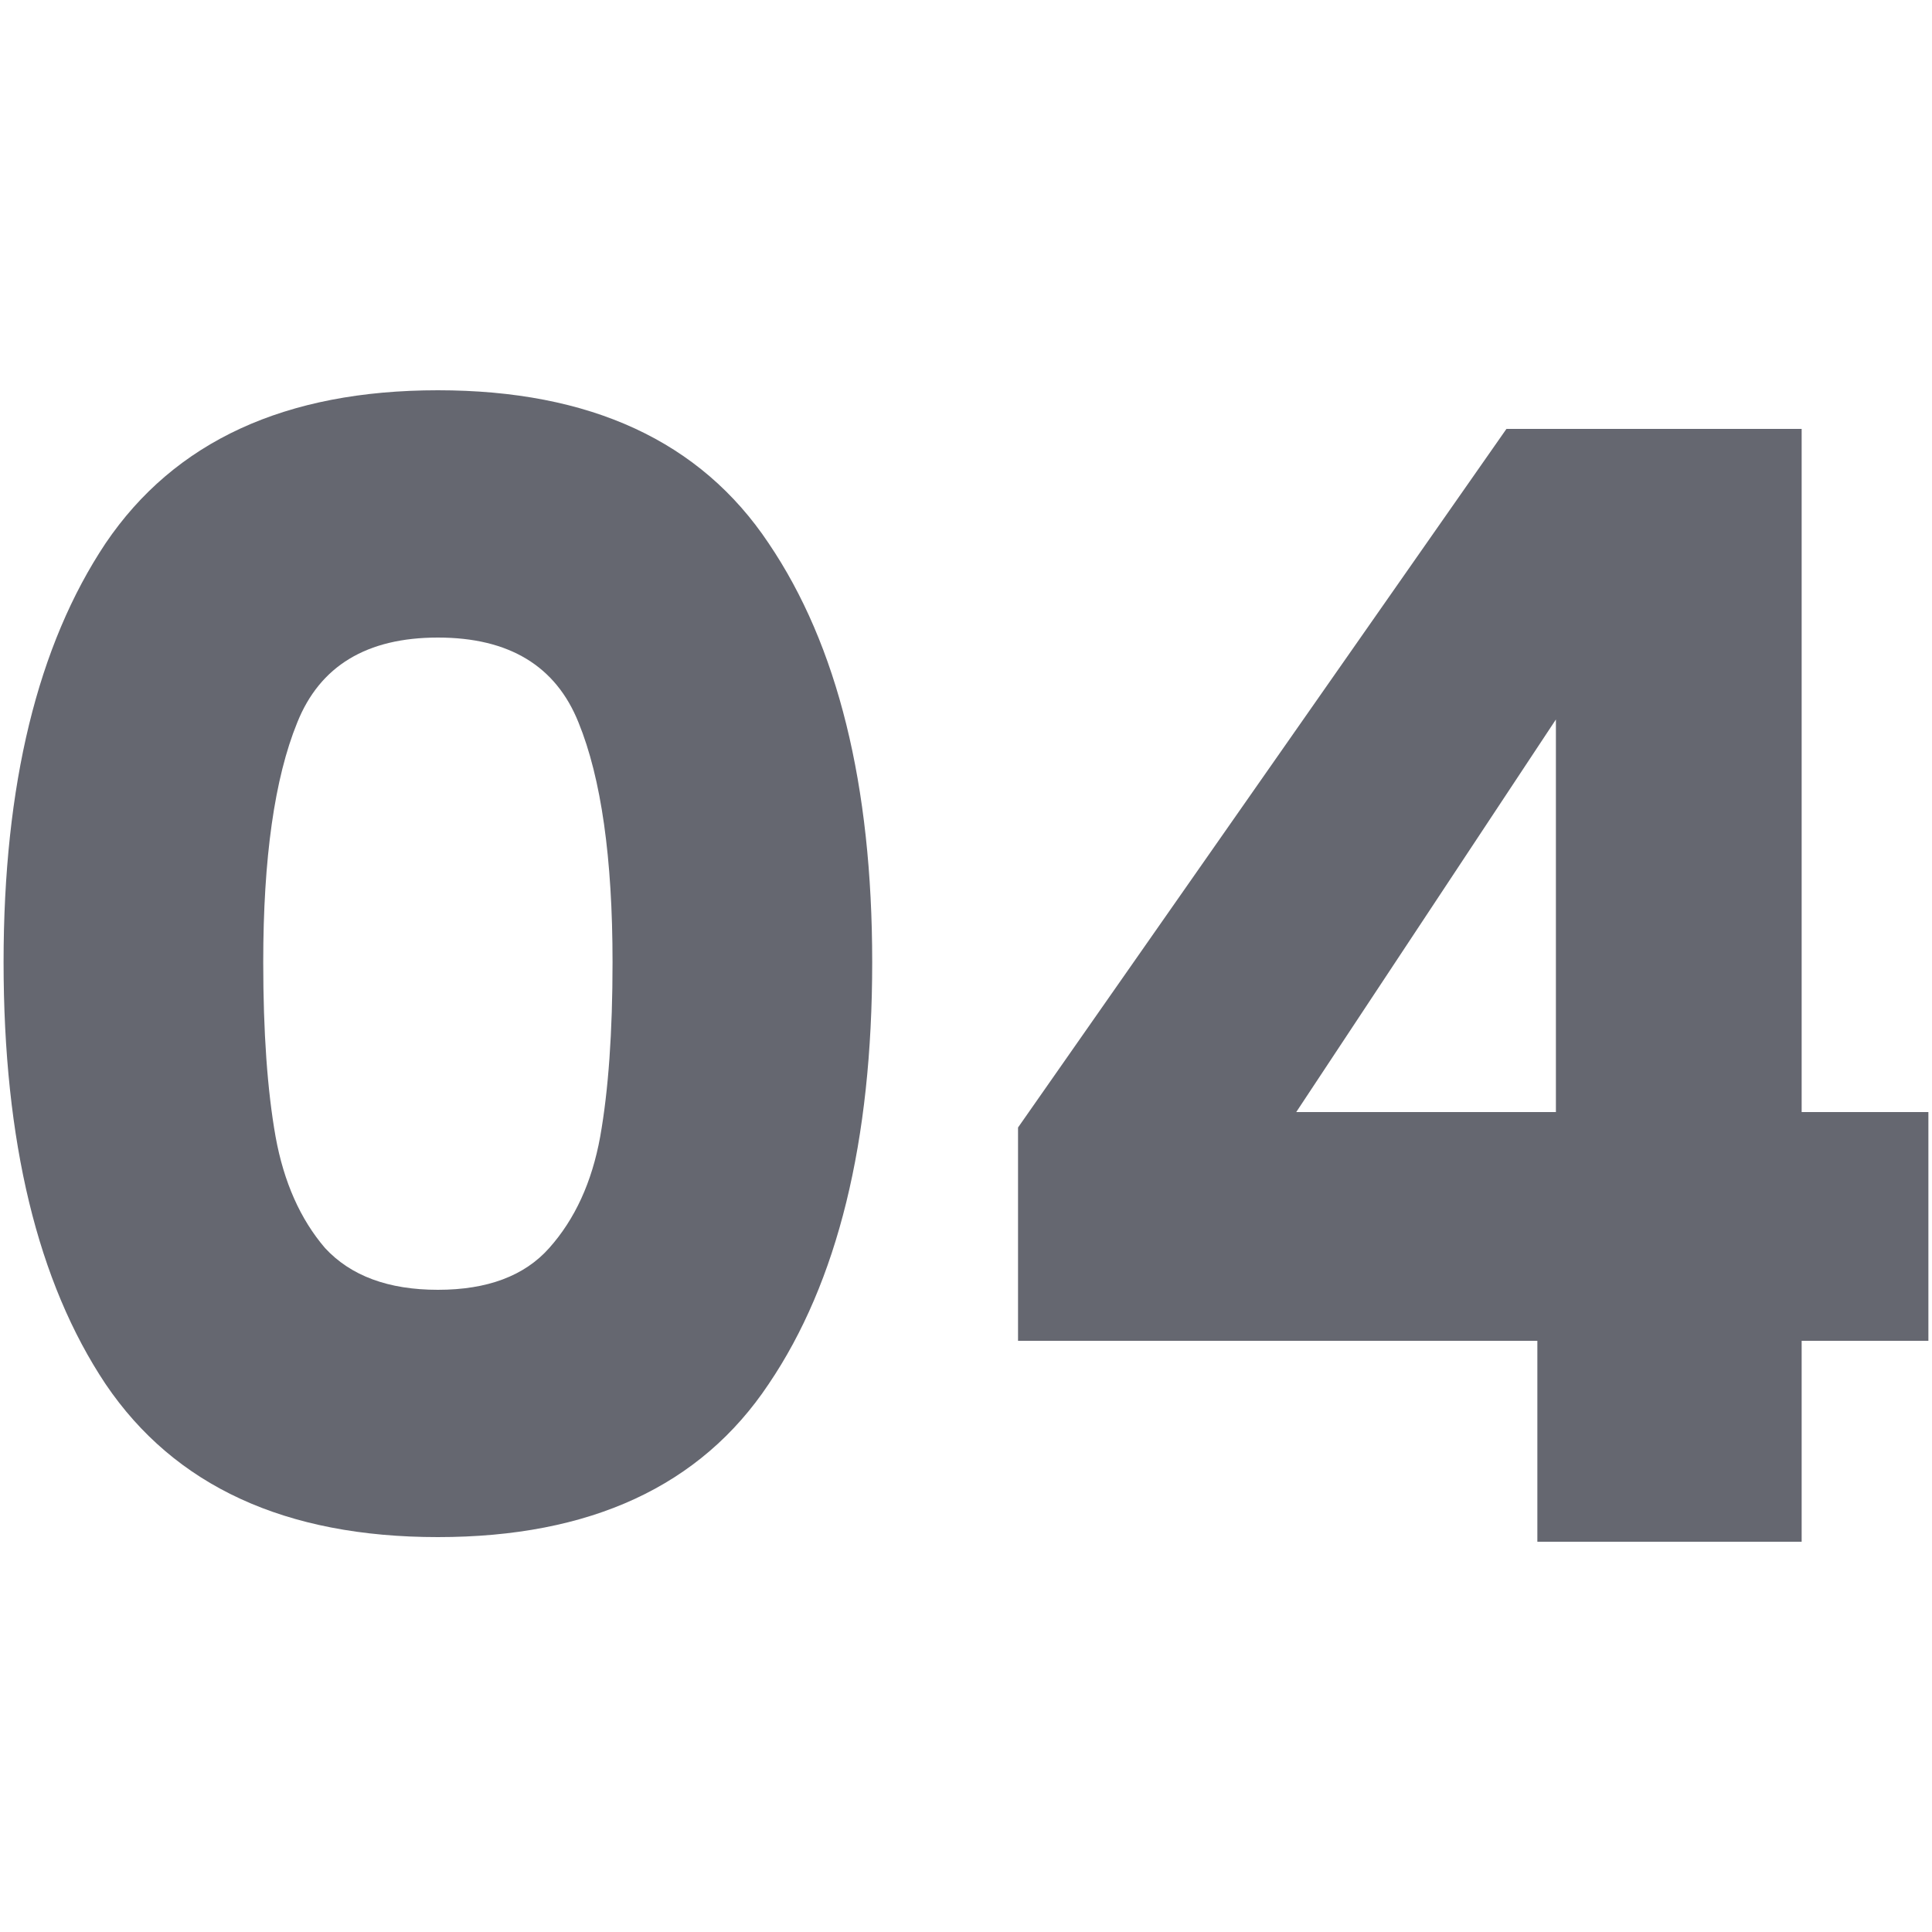
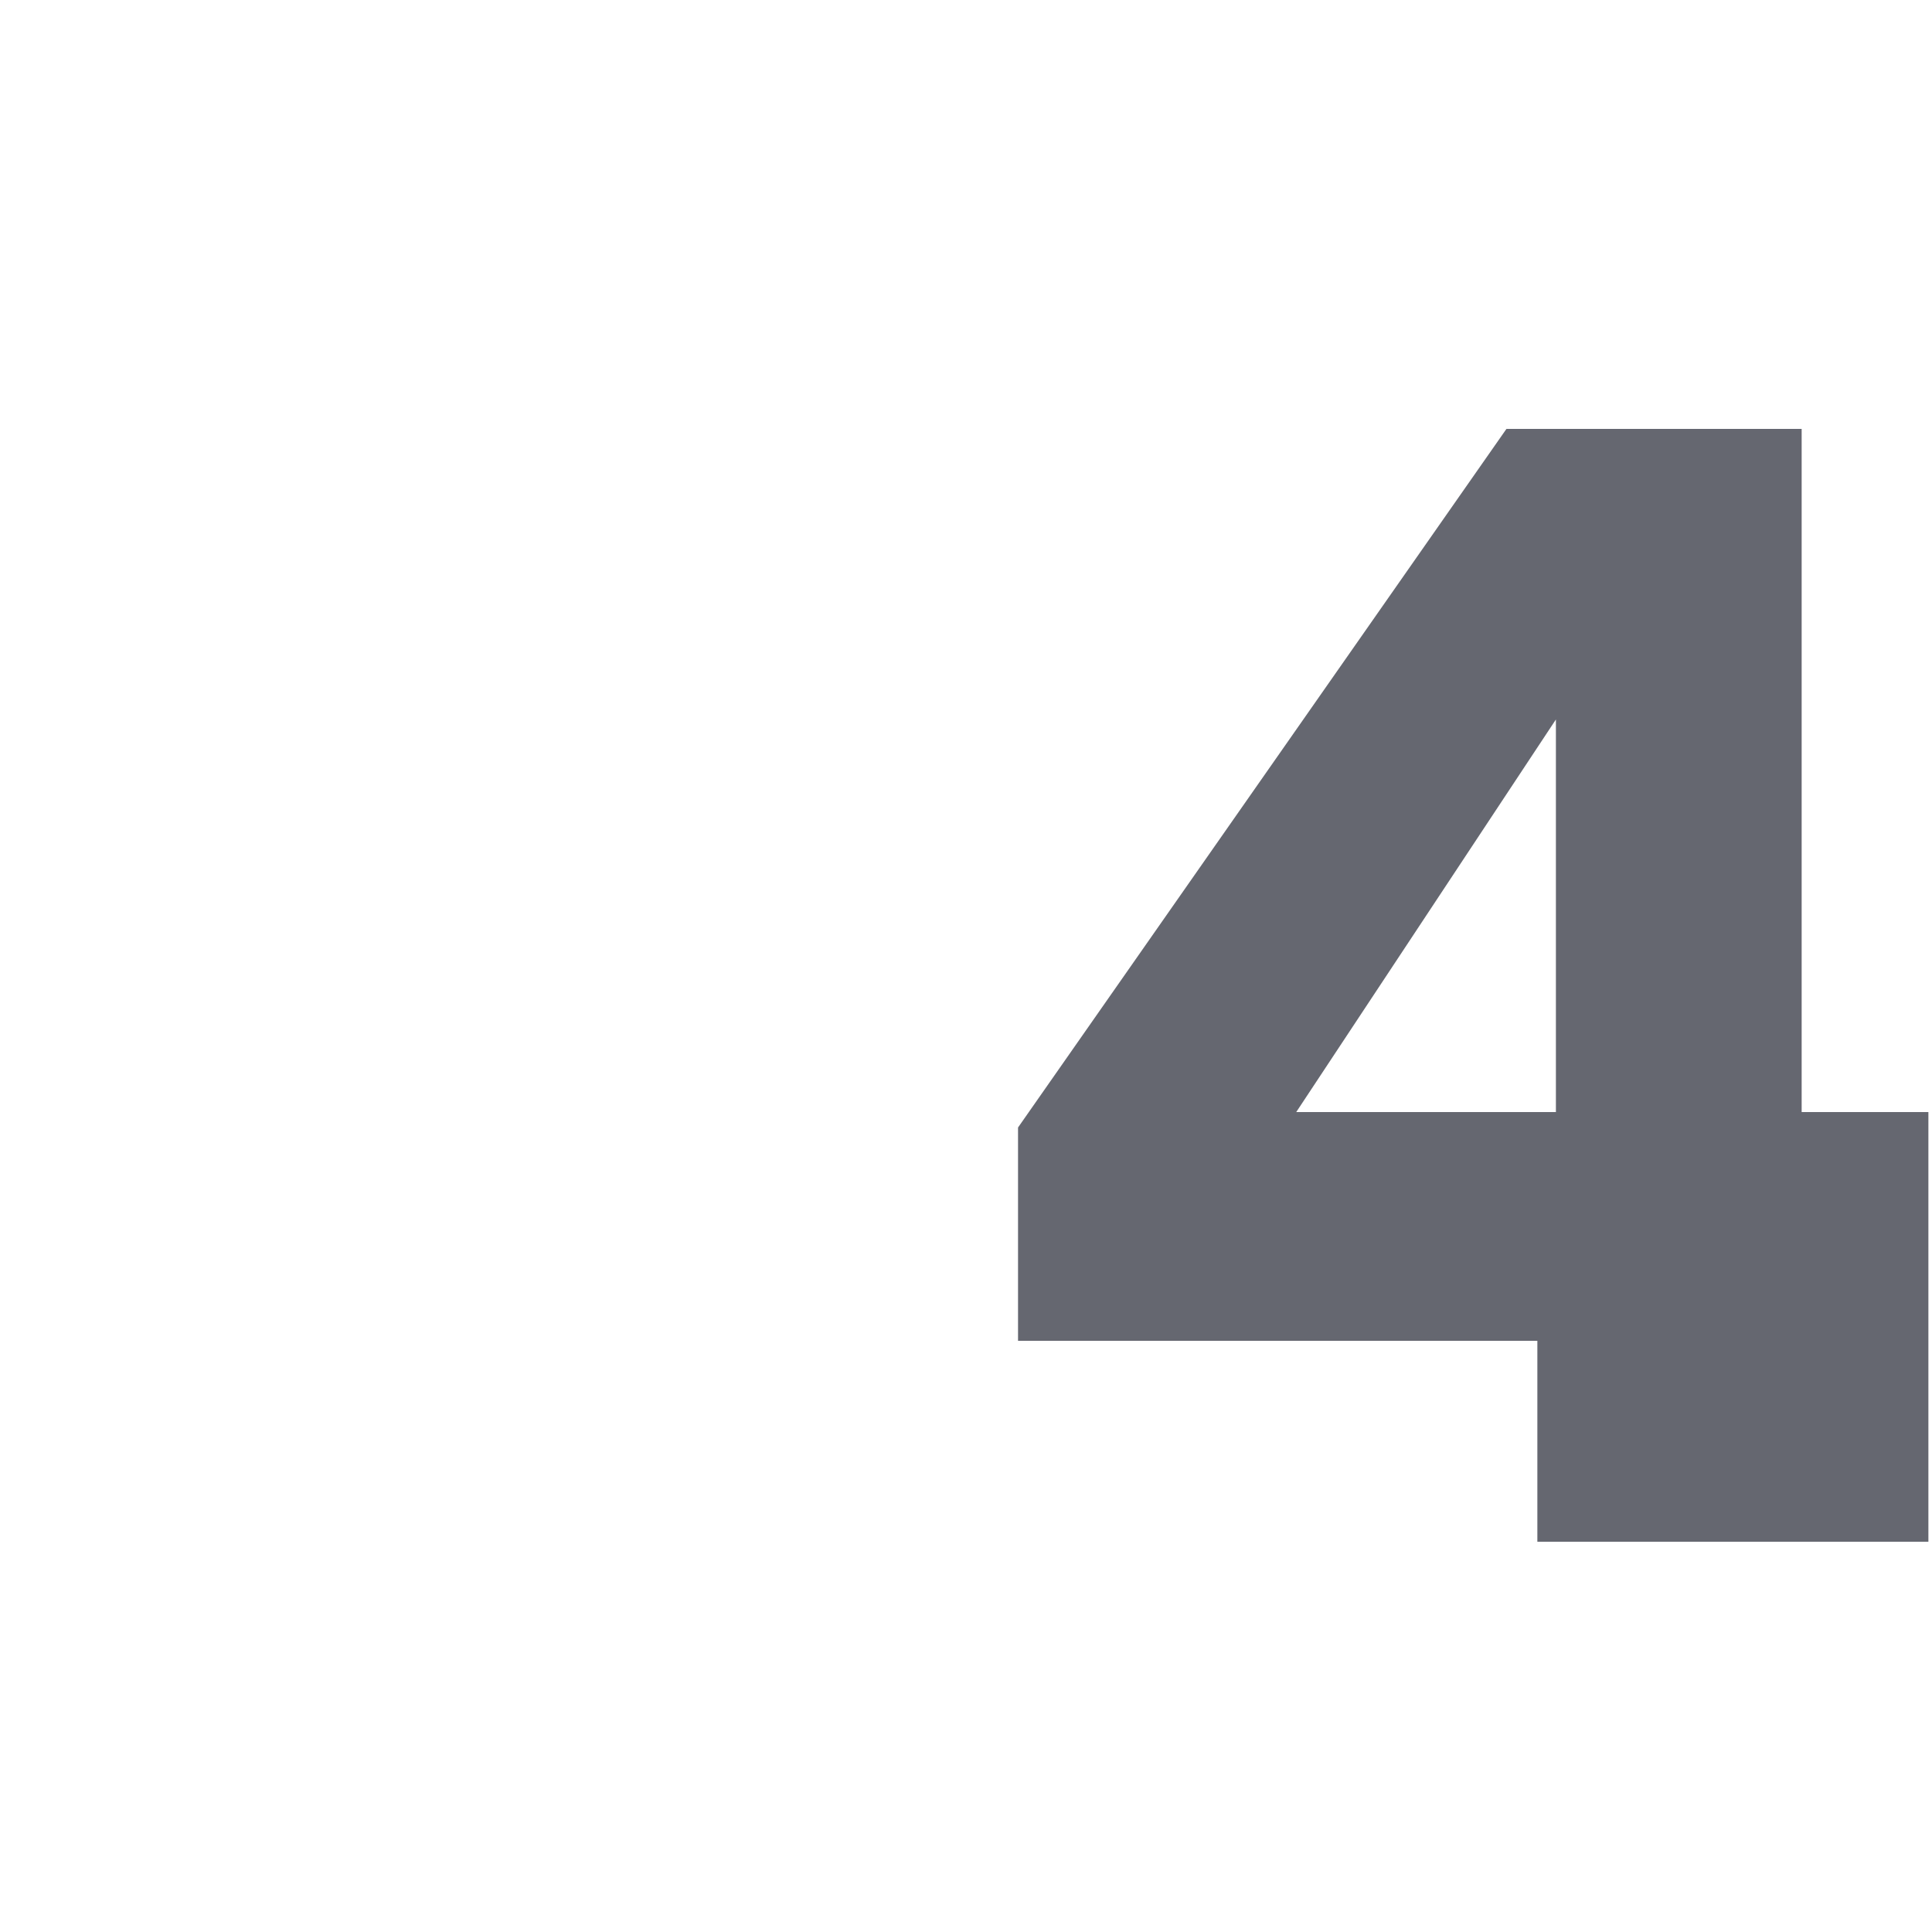
<svg xmlns="http://www.w3.org/2000/svg" width="60" height="60" viewBox="0 0 60 60" fill="none">
-   <path d="M0.111 29.88C0.111 24.376 1.167 20.04 3.279 16.872C5.423 13.704 8.863 12.12 13.599 12.12C18.335 12.12 21.759 13.704 23.871 16.872C26.015 20.04 27.087 24.376 27.087 29.88C27.087 35.448 26.015 39.816 23.871 42.984C21.759 46.152 18.335 47.736 13.599 47.736C8.863 47.736 5.423 46.152 3.279 42.984C1.167 39.816 0.111 35.448 0.111 29.88ZM19.023 29.88C19.023 26.648 18.671 24.168 17.967 22.44C17.263 20.68 15.807 19.8 13.599 19.8C11.391 19.8 9.935 20.68 9.231 22.44C8.527 24.168 8.175 26.648 8.175 29.88C8.175 32.056 8.303 33.864 8.559 35.304C8.815 36.712 9.327 37.864 10.095 38.76C10.895 39.624 12.063 40.056 13.599 40.056C15.135 40.056 16.287 39.624 17.055 38.76C17.855 37.864 18.383 36.712 18.639 35.304C18.895 33.864 19.023 32.056 19.023 29.88Z" fill="#656770" />
-   <path d="M31.616 41.64V35.016L46.784 13.32H55.952V34.536H59.888V41.64H55.952V47.88H47.744V41.64H31.616ZM48.32 22.344L40.256 34.536H48.32V22.344Z" fill="#656770" />
+   <path d="M31.616 41.64V35.016L46.784 13.32H55.952V34.536H59.888V41.64V47.88H47.744V41.64H31.616ZM48.32 22.344L40.256 34.536H48.32V22.344Z" fill="#656770" />
</svg>